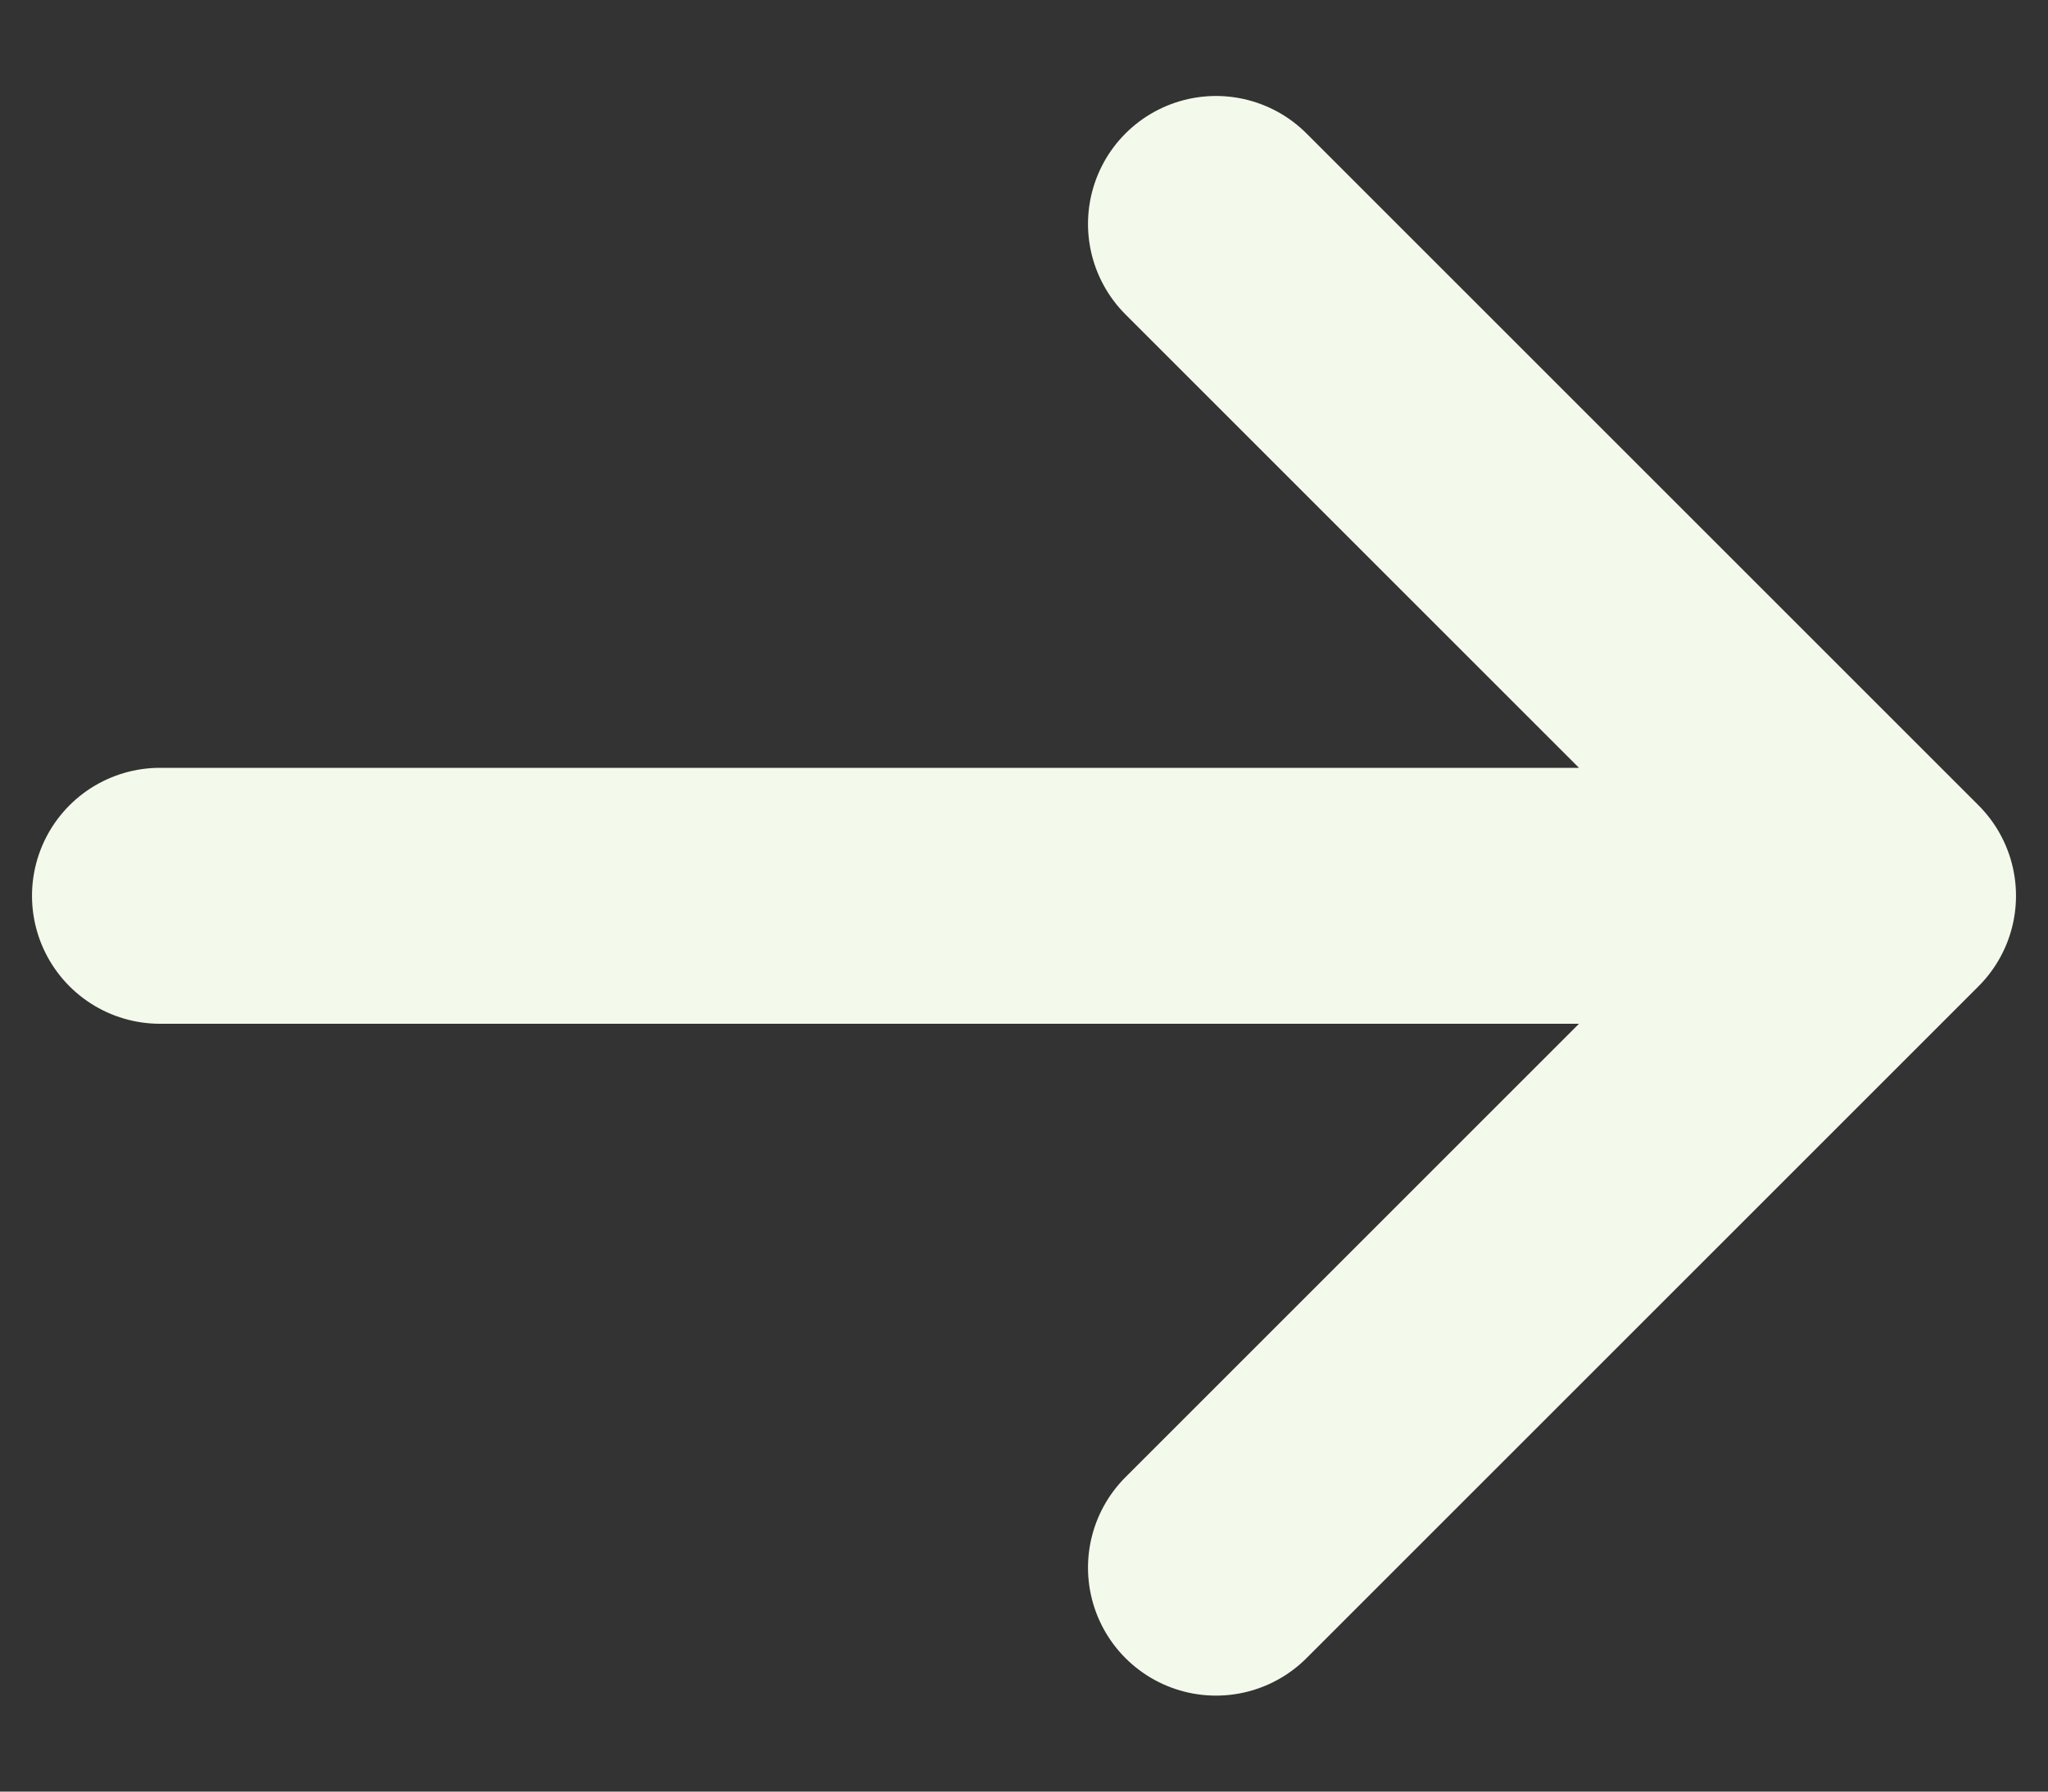
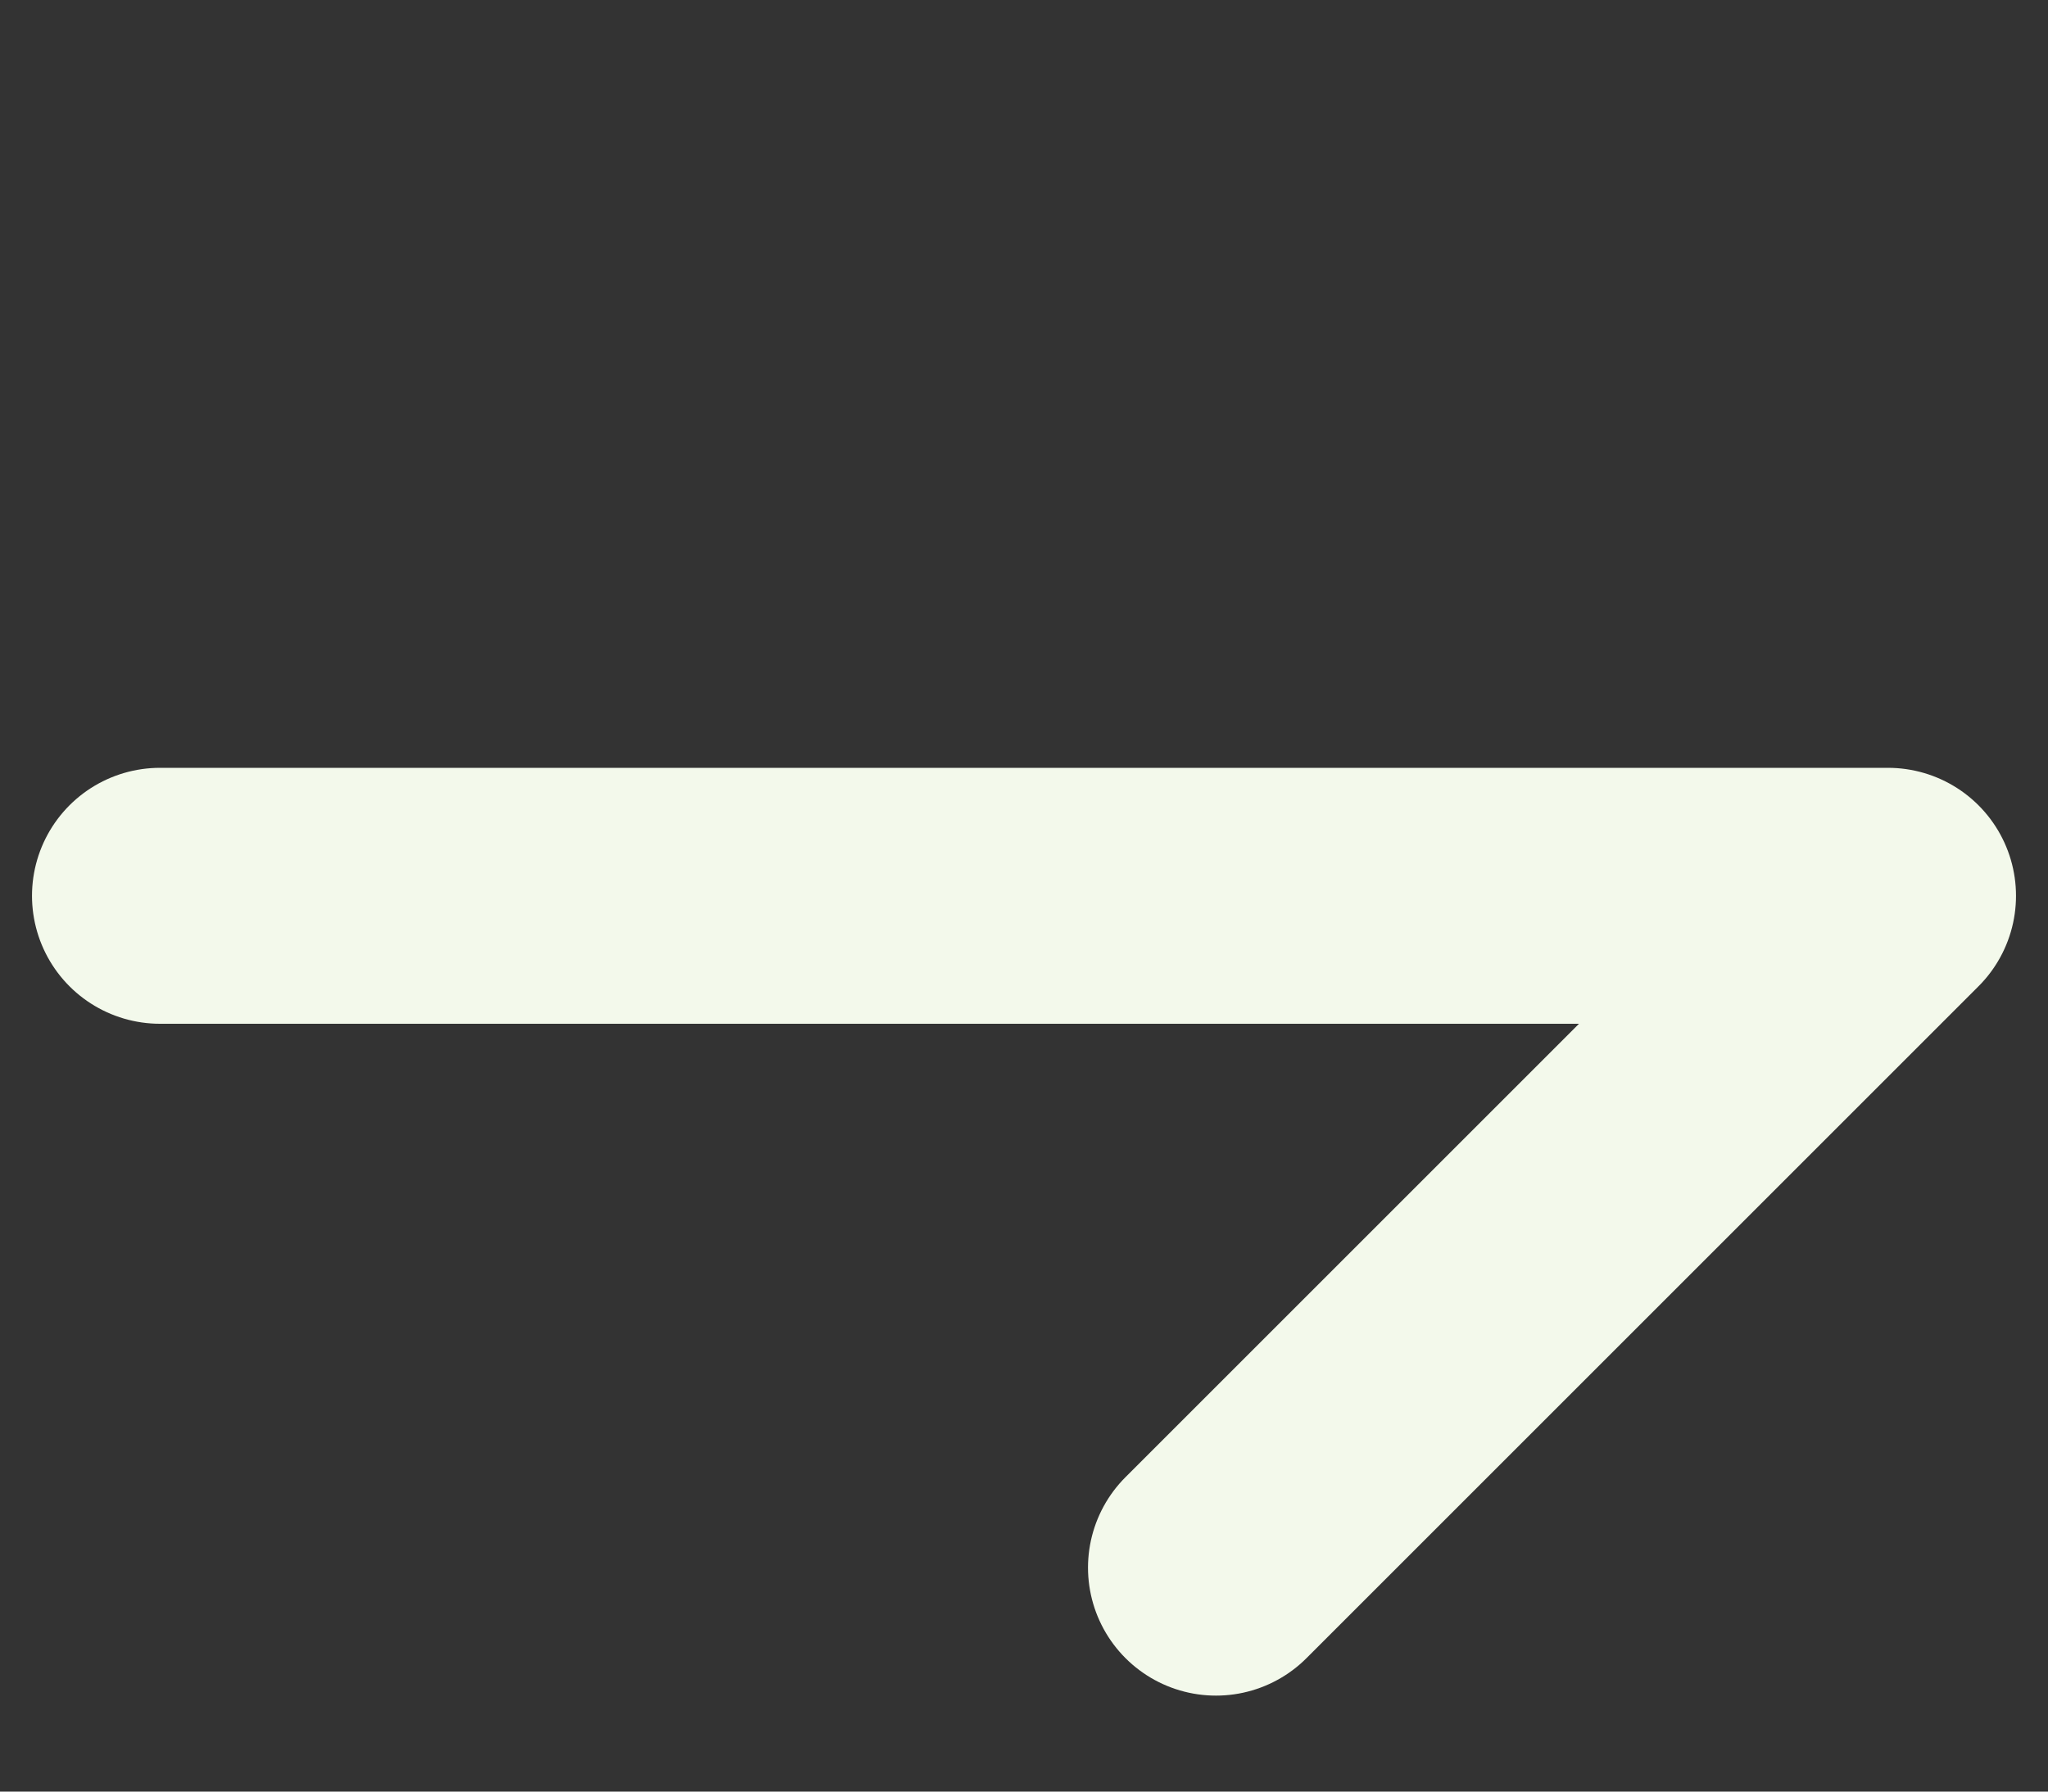
<svg xmlns="http://www.w3.org/2000/svg" width="16" height="14" viewBox="0 0 16 14" fill="none">
  <rect x="0" y="0" width="16" height="14" fill="#333333" stroke="none" />
-   <path d="M9.5 1.75L14.75 7M14.75 7L9.5 12.25M14.75 7L1.25 7" stroke="#F3F9EB" stroke-width="2" stroke-linecap="round" stroke-linejoin="round" />
+   <path d="M9.5 1.75M14.75 7L9.5 12.25M14.75 7L1.25 7" stroke="#F3F9EB" stroke-width="2" stroke-linecap="round" stroke-linejoin="round" />
</svg>